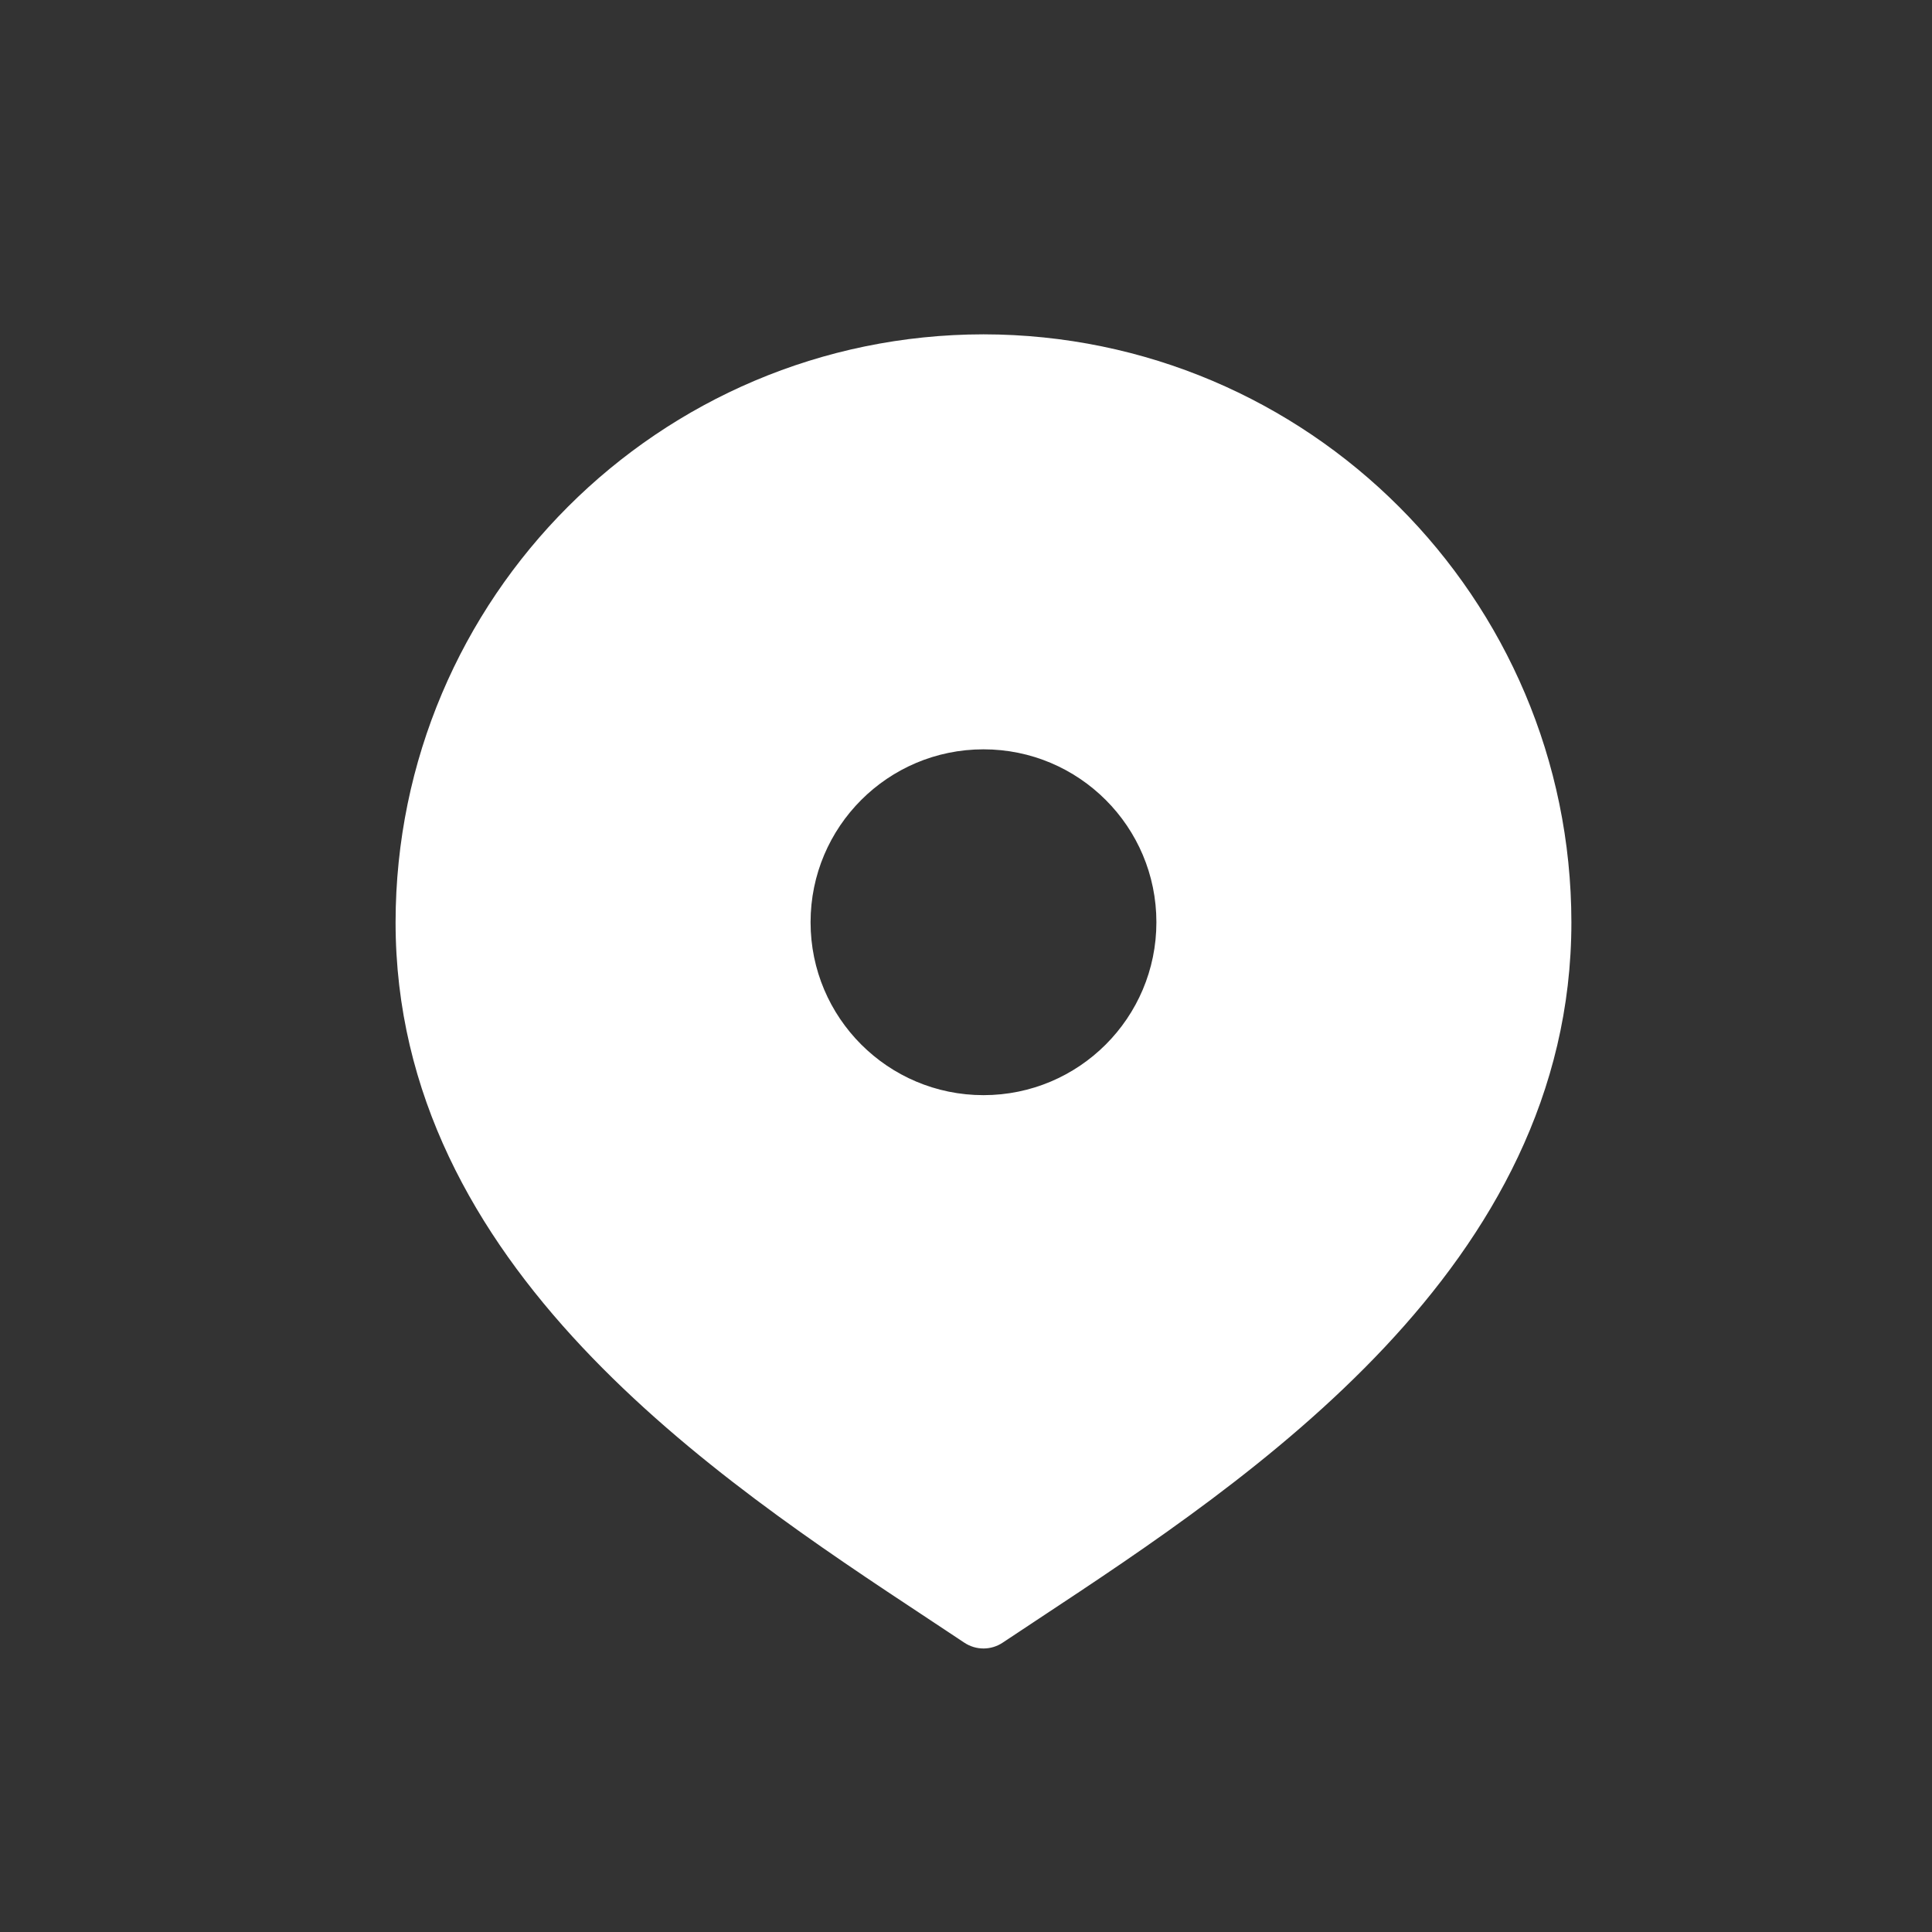
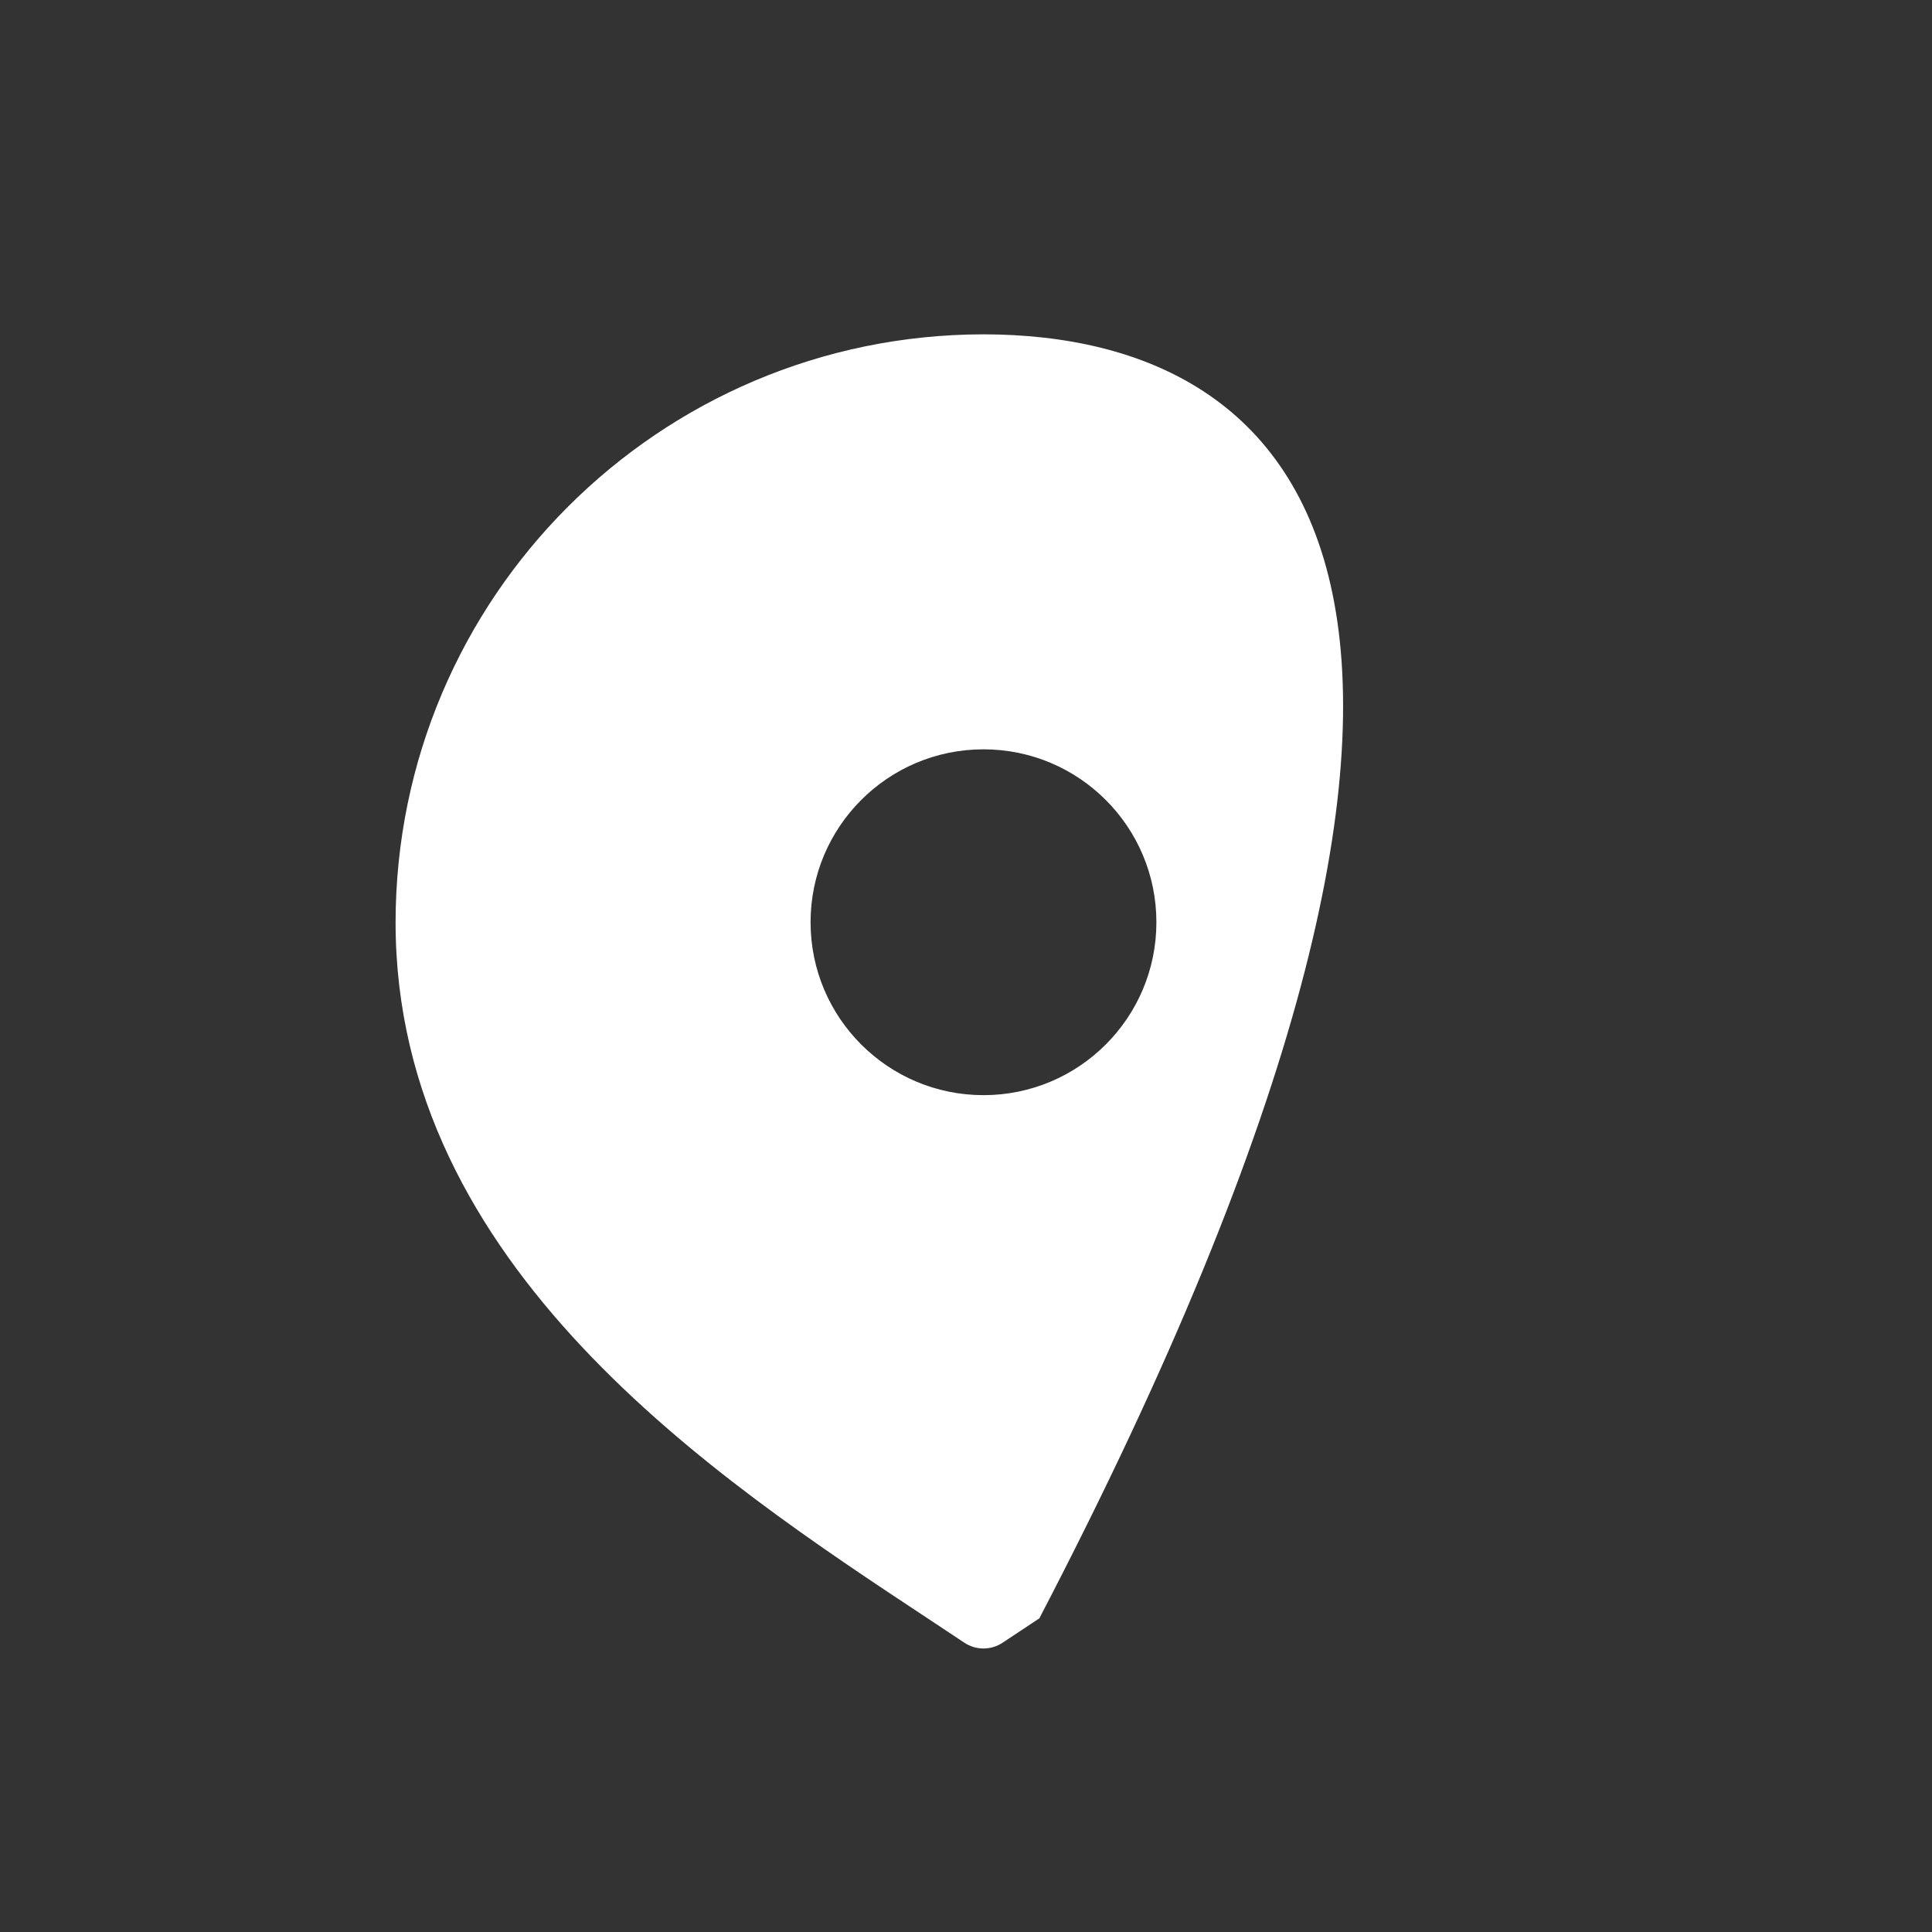
<svg xmlns="http://www.w3.org/2000/svg" width="100%" height="100%" viewBox="0 0 20 20" version="1.1" xml:space="preserve" style="fill-rule:evenodd;clip-rule:evenodd;stroke-linejoin:round;stroke-miterlimit:2;">
  <rect x="0" y="0" width="20" height="20" fill="#333333" stroke="none" />
  <g transform="matrix(0.179,0,0,0.179,-84.331,-127.209)">
-     <path d="M528,774C522.477,774 518,769.523 518,764C518,758.477 522.477,754 528,754C533.523,754 538,758.477 538,764C538,769.523 533.523,774 528,774ZM528,730C509.231,730.021 494.021,745.231 494,764C494,783.934 512.516,796.164 524.77,804.258L526.891,805.664C527.563,806.112 528.438,806.112 529.109,805.664L531.23,804.258C543.484,796.164 562,783.934 562,764C561.979,745.231 546.769,730.021 528,730Z" style="fill:white;fill-rule:nonzero;" />
+     <path d="M528,774C522.477,774 518,769.523 518,764C518,758.477 522.477,754 528,754C533.523,754 538,758.477 538,764C538,769.523 533.523,774 528,774ZM528,730C509.231,730.021 494.021,745.231 494,764C494,783.934 512.516,796.164 524.77,804.258L526.891,805.664C527.563,806.112 528.438,806.112 529.109,805.664L531.23,804.258C561.979,745.231 546.769,730.021 528,730Z" style="fill:white;fill-rule:nonzero;" />
  </g>
</svg>